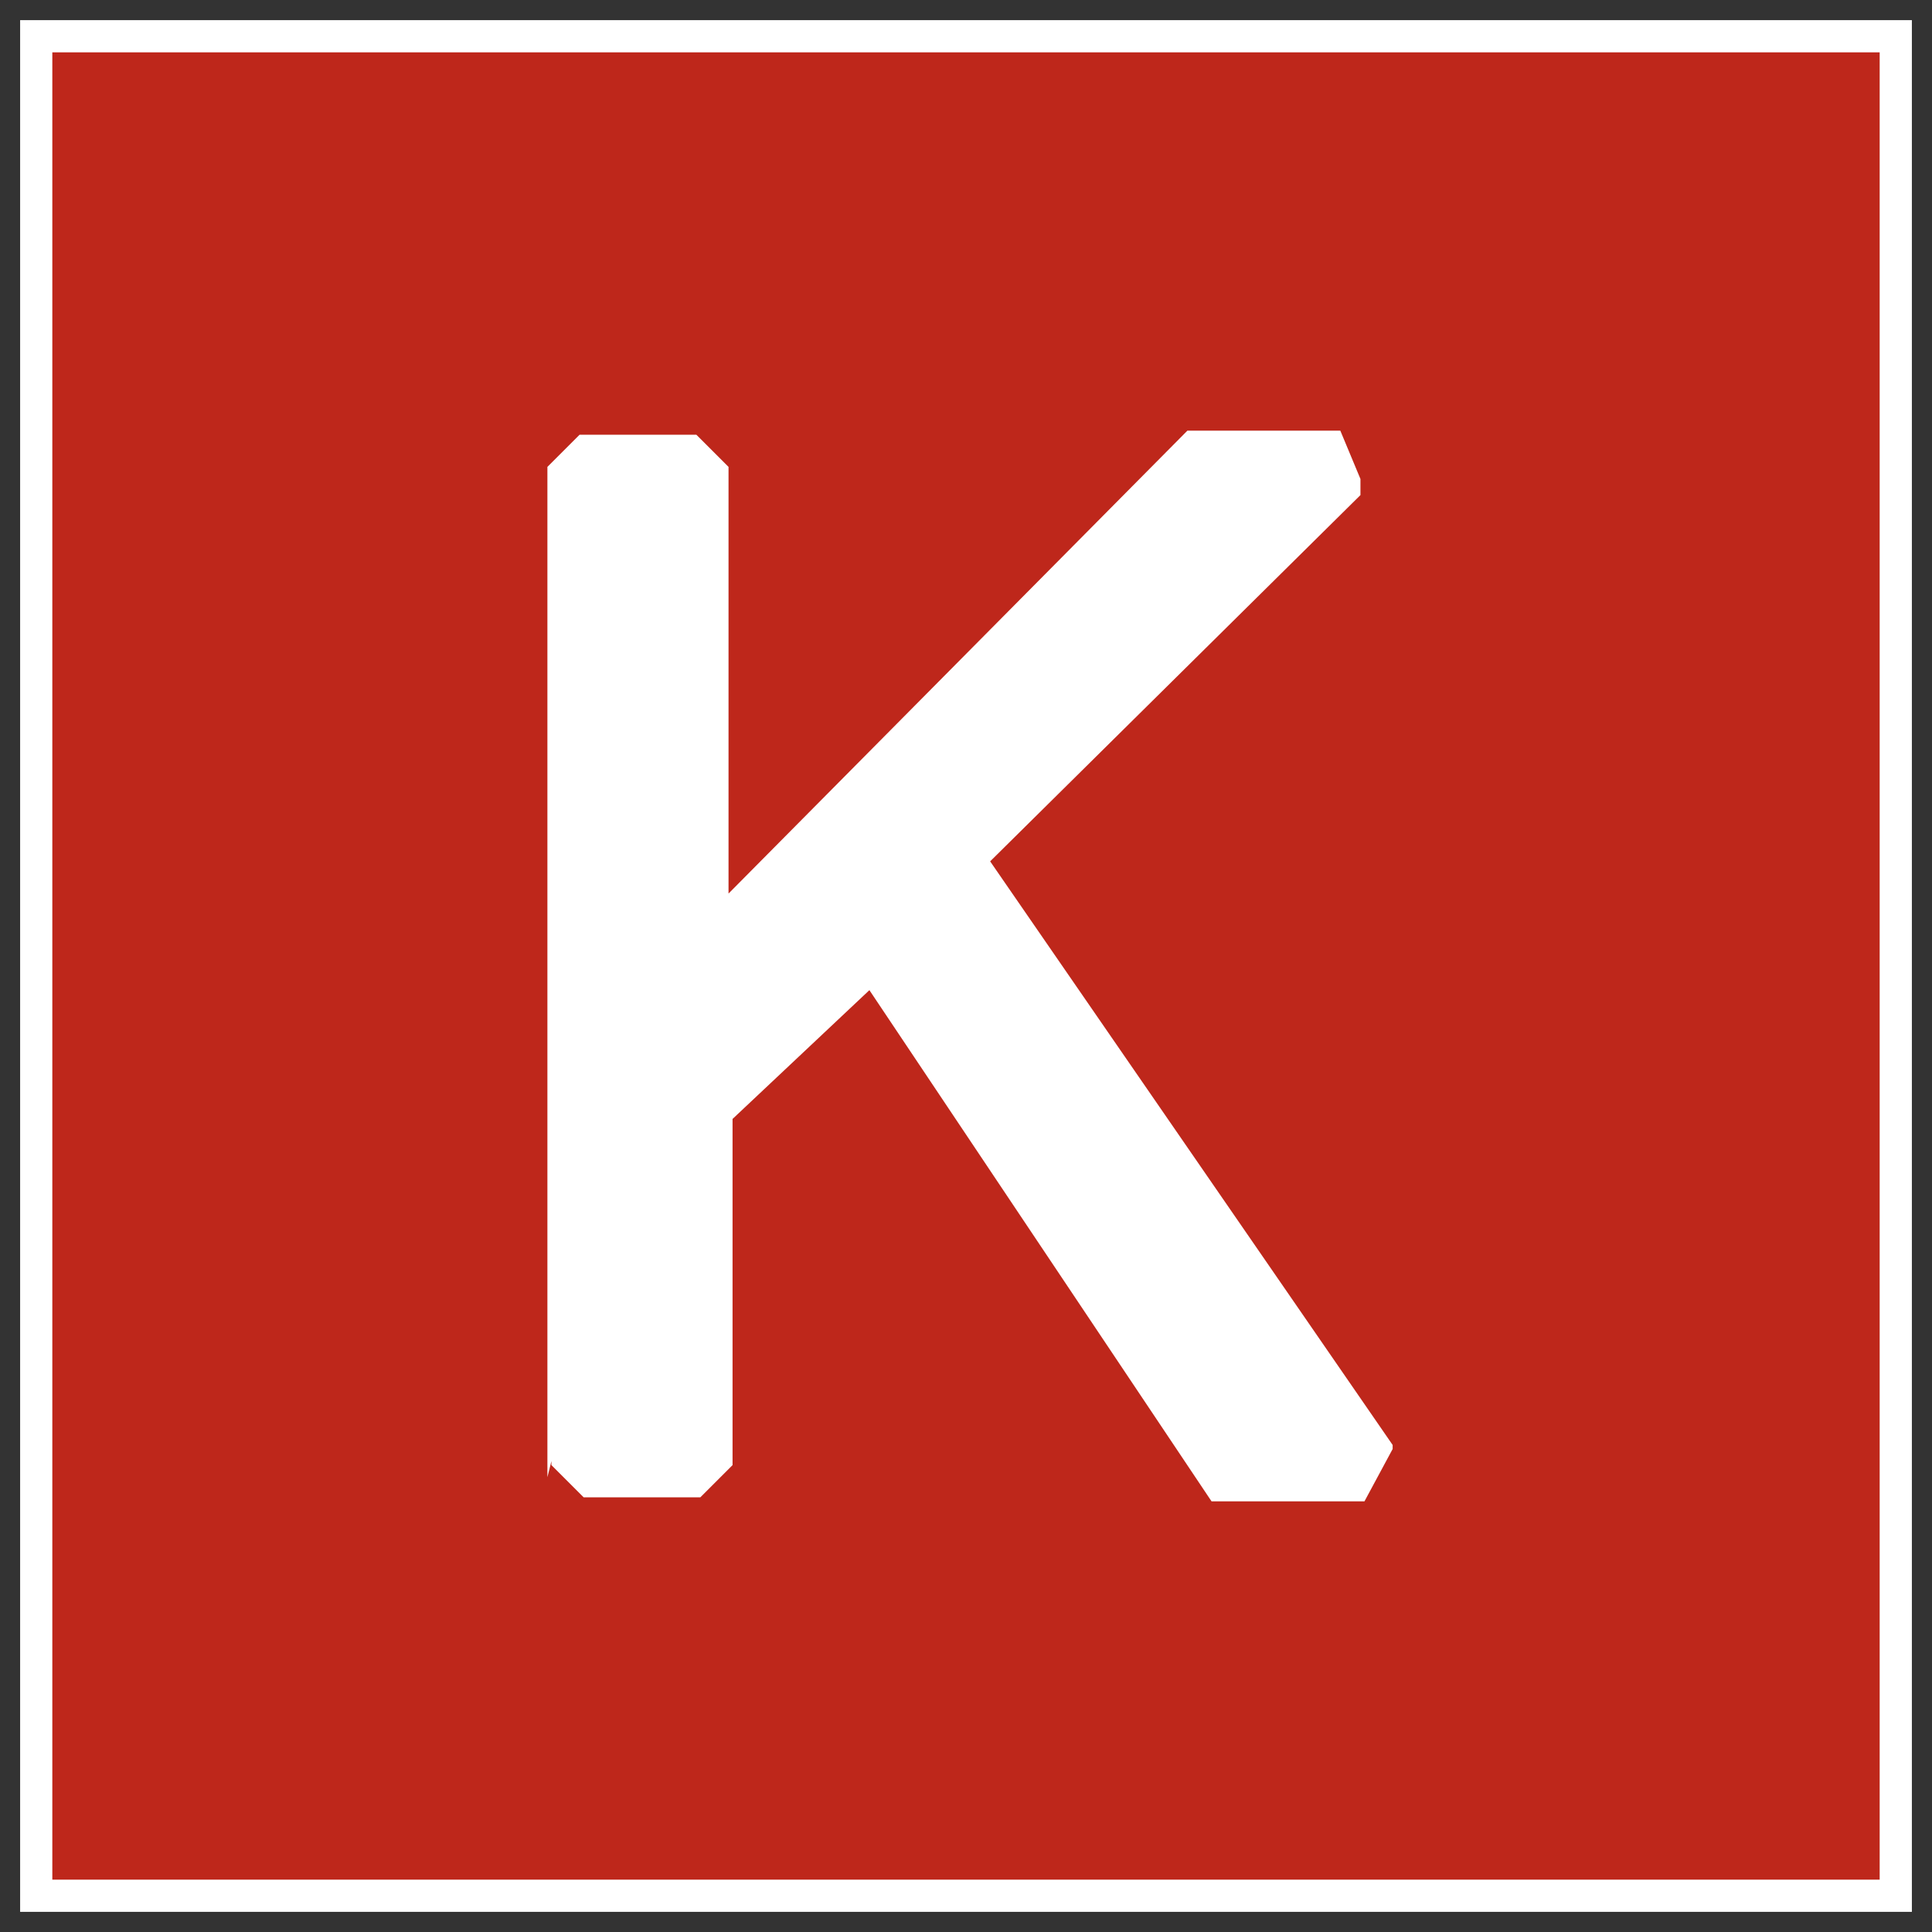
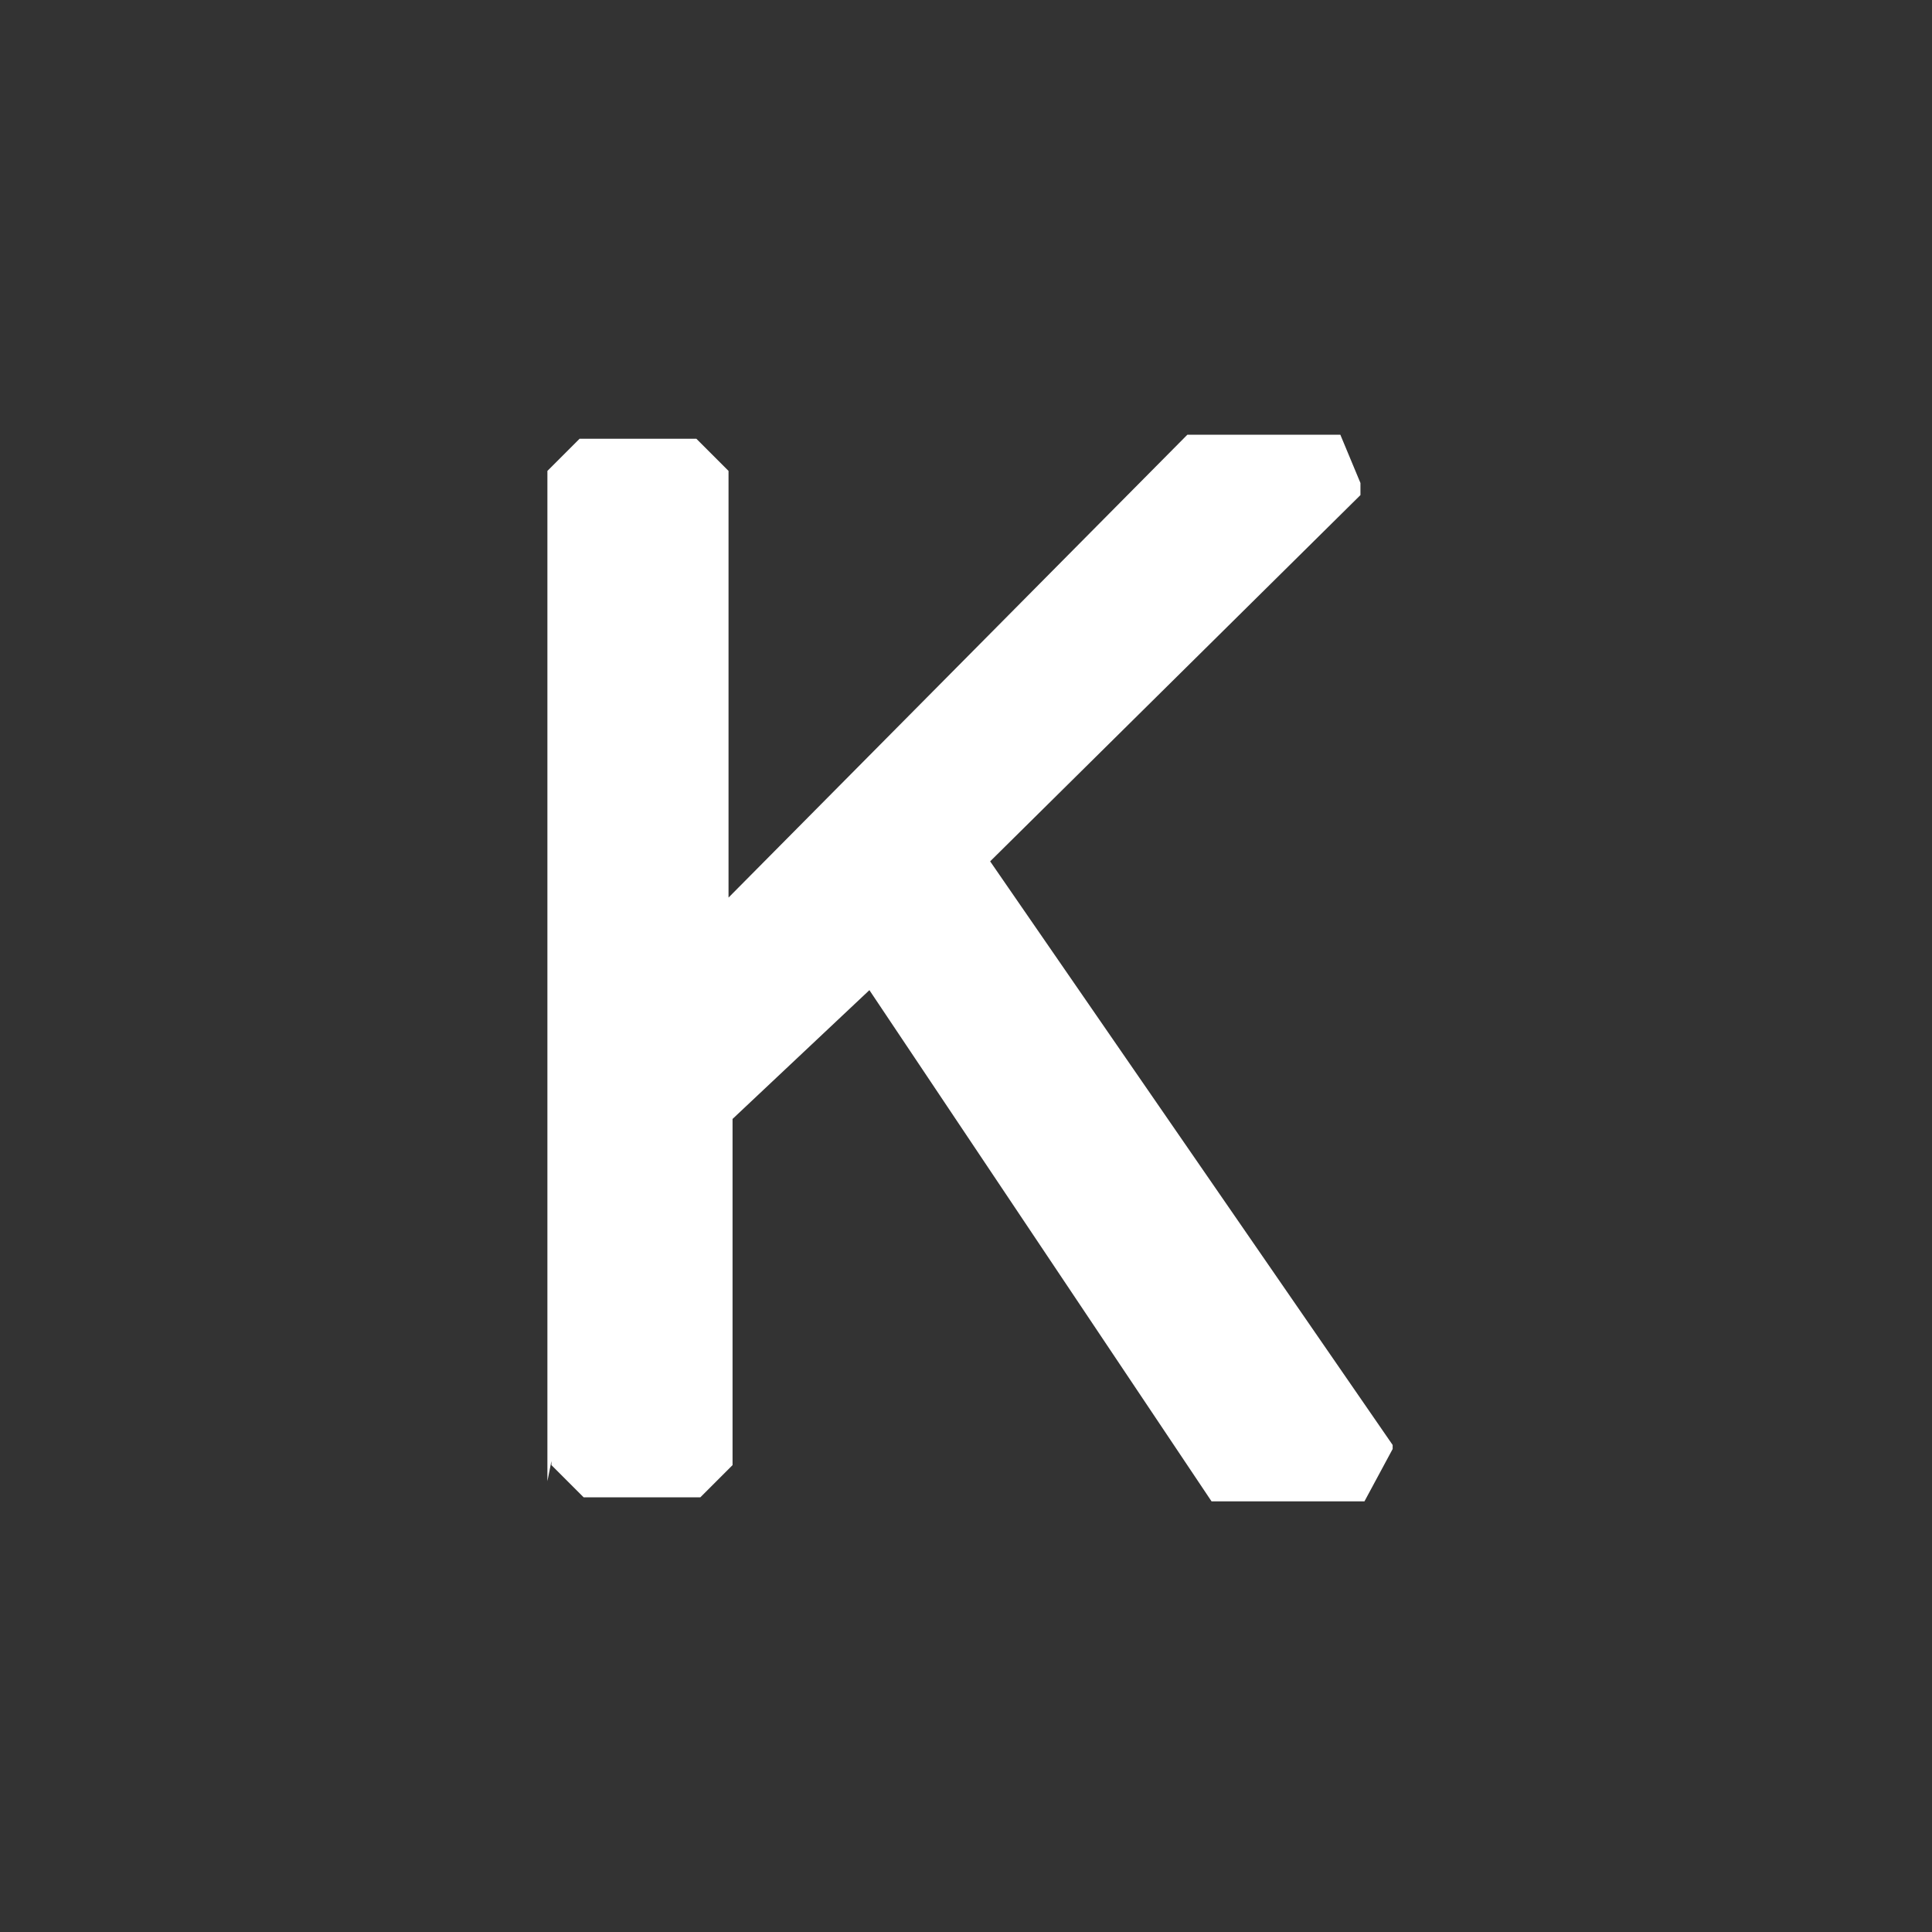
<svg xmlns="http://www.w3.org/2000/svg" id="Layer_1" version="1.1" viewBox="0 0 48 48">
  <rect x="0" y="0" width="48" height="48" fill="#333333" stroke="none" />
  <defs>
    <style>
      .st0 {
        fill: #fff;
      }

      .st1 {
        fill: #be271b;
      }
    </style>
  </defs>
-   <path class="st0" d="M47.5,47.5H.5V.5h47v47h0Z" />
-   <path class="st1" d="M46.7,46.7H1.3V1.3h45.4v45.4h0Z" />
-   <path class="st0" d="M13.7,36.3s0,0,0,.1l.8.8s0,0,.1,0h2.7s0,0,.1,0l.8-.8s0,0,0-.1v-8.4s0,0,0-.1l3.4-3.2s0,0,0,0l8.5,12.7s0,0,0,0h3.8s0,0,0,0l.7-1.3s0,0,0-.1l-10-14.5s0,0,0,0l9.2-9.1s0,0,0-.1v-.2s0,0,0-.1l-.5-1.2s0,0,0,0h-3.7s0,0-.1,0l-11.4,11.5s0,0,0,0v-10.5s0,0,0-.1l-.8-.8s0,0-.1,0h-2.7s0,0-.1,0l-.8.8s0,0,0,.1v25h0Z" />
+   <path class="st0" d="M13.7,36.3s0,0,0,.1l.8.8s0,0,.1,0h2.7s0,0,.1,0l.8-.8s0,0,0-.1v-8.4s0,0,0-.1l3.4-3.2s0,0,0,0l8.5,12.7s0,0,0,0h3.8s0,0,0,0l.7-1.3s0,0,0-.1l-10-14.5s0,0,0,0l9.2-9.1v-.2s0,0,0-.1l-.5-1.2s0,0,0,0h-3.7s0,0-.1,0l-11.4,11.5s0,0,0,0v-10.5s0,0,0-.1l-.8-.8s0,0-.1,0h-2.7s0,0-.1,0l-.8.8s0,0,0,.1v25h0Z" />
</svg>